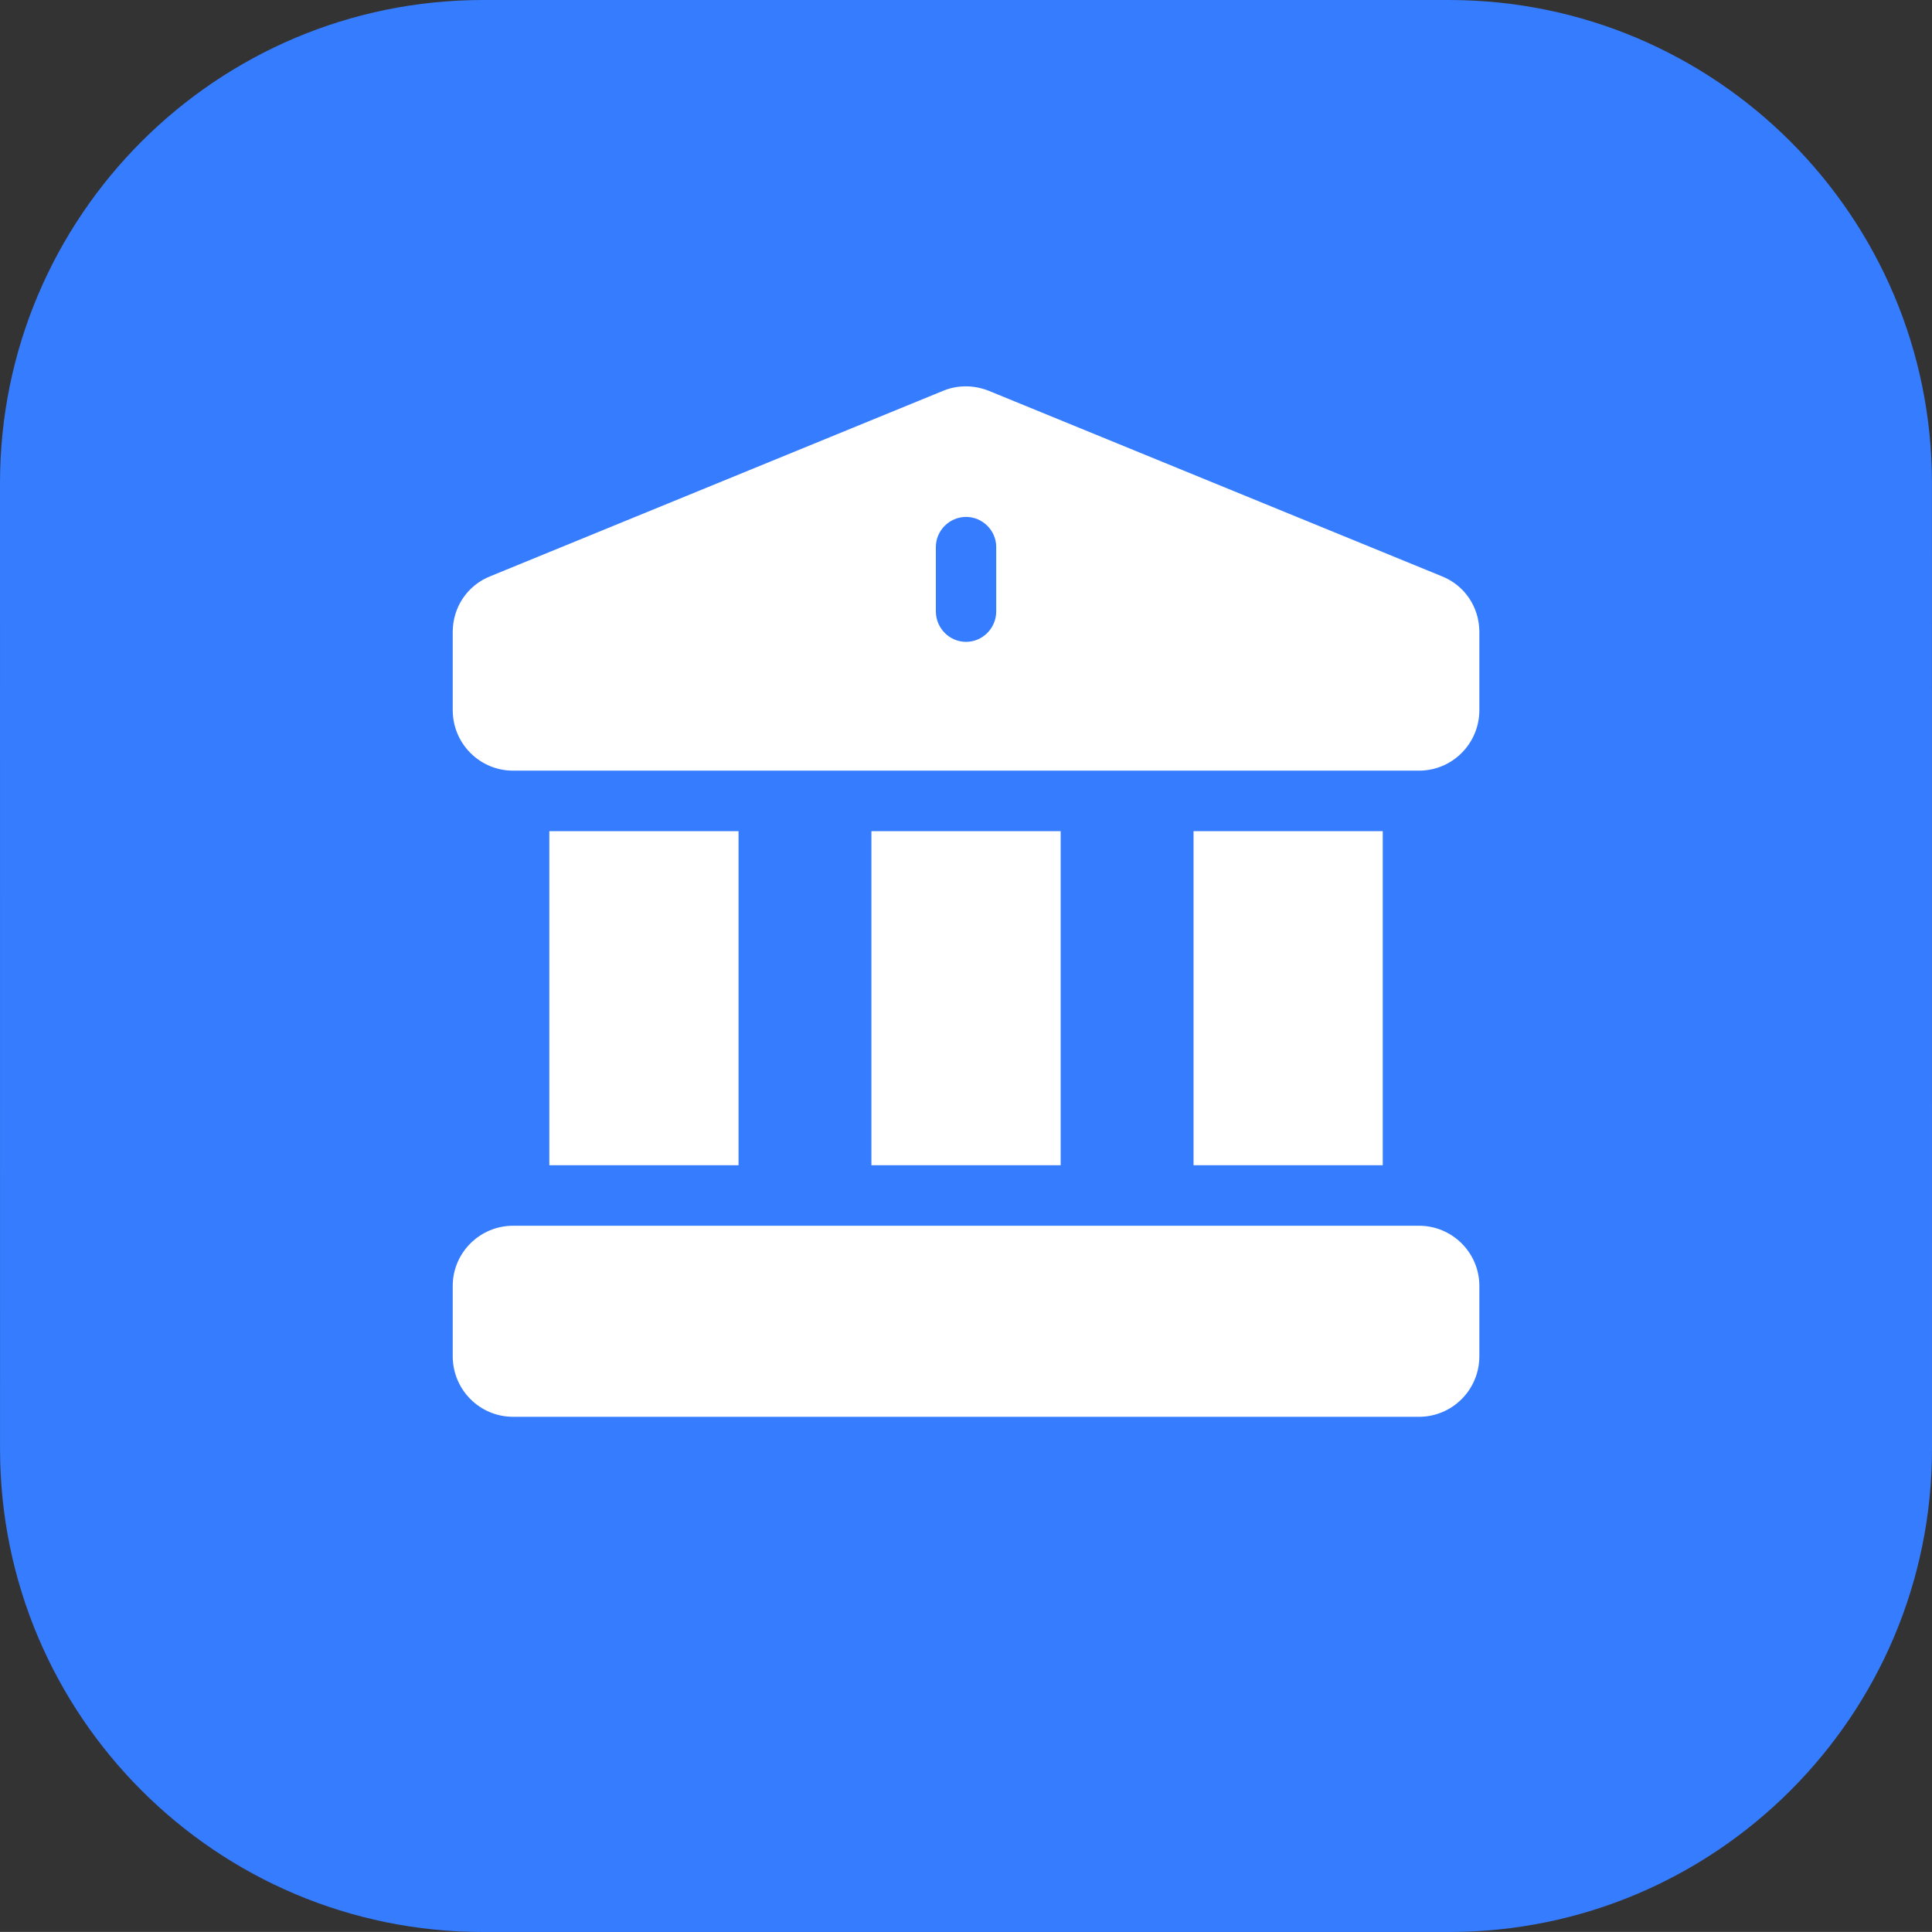
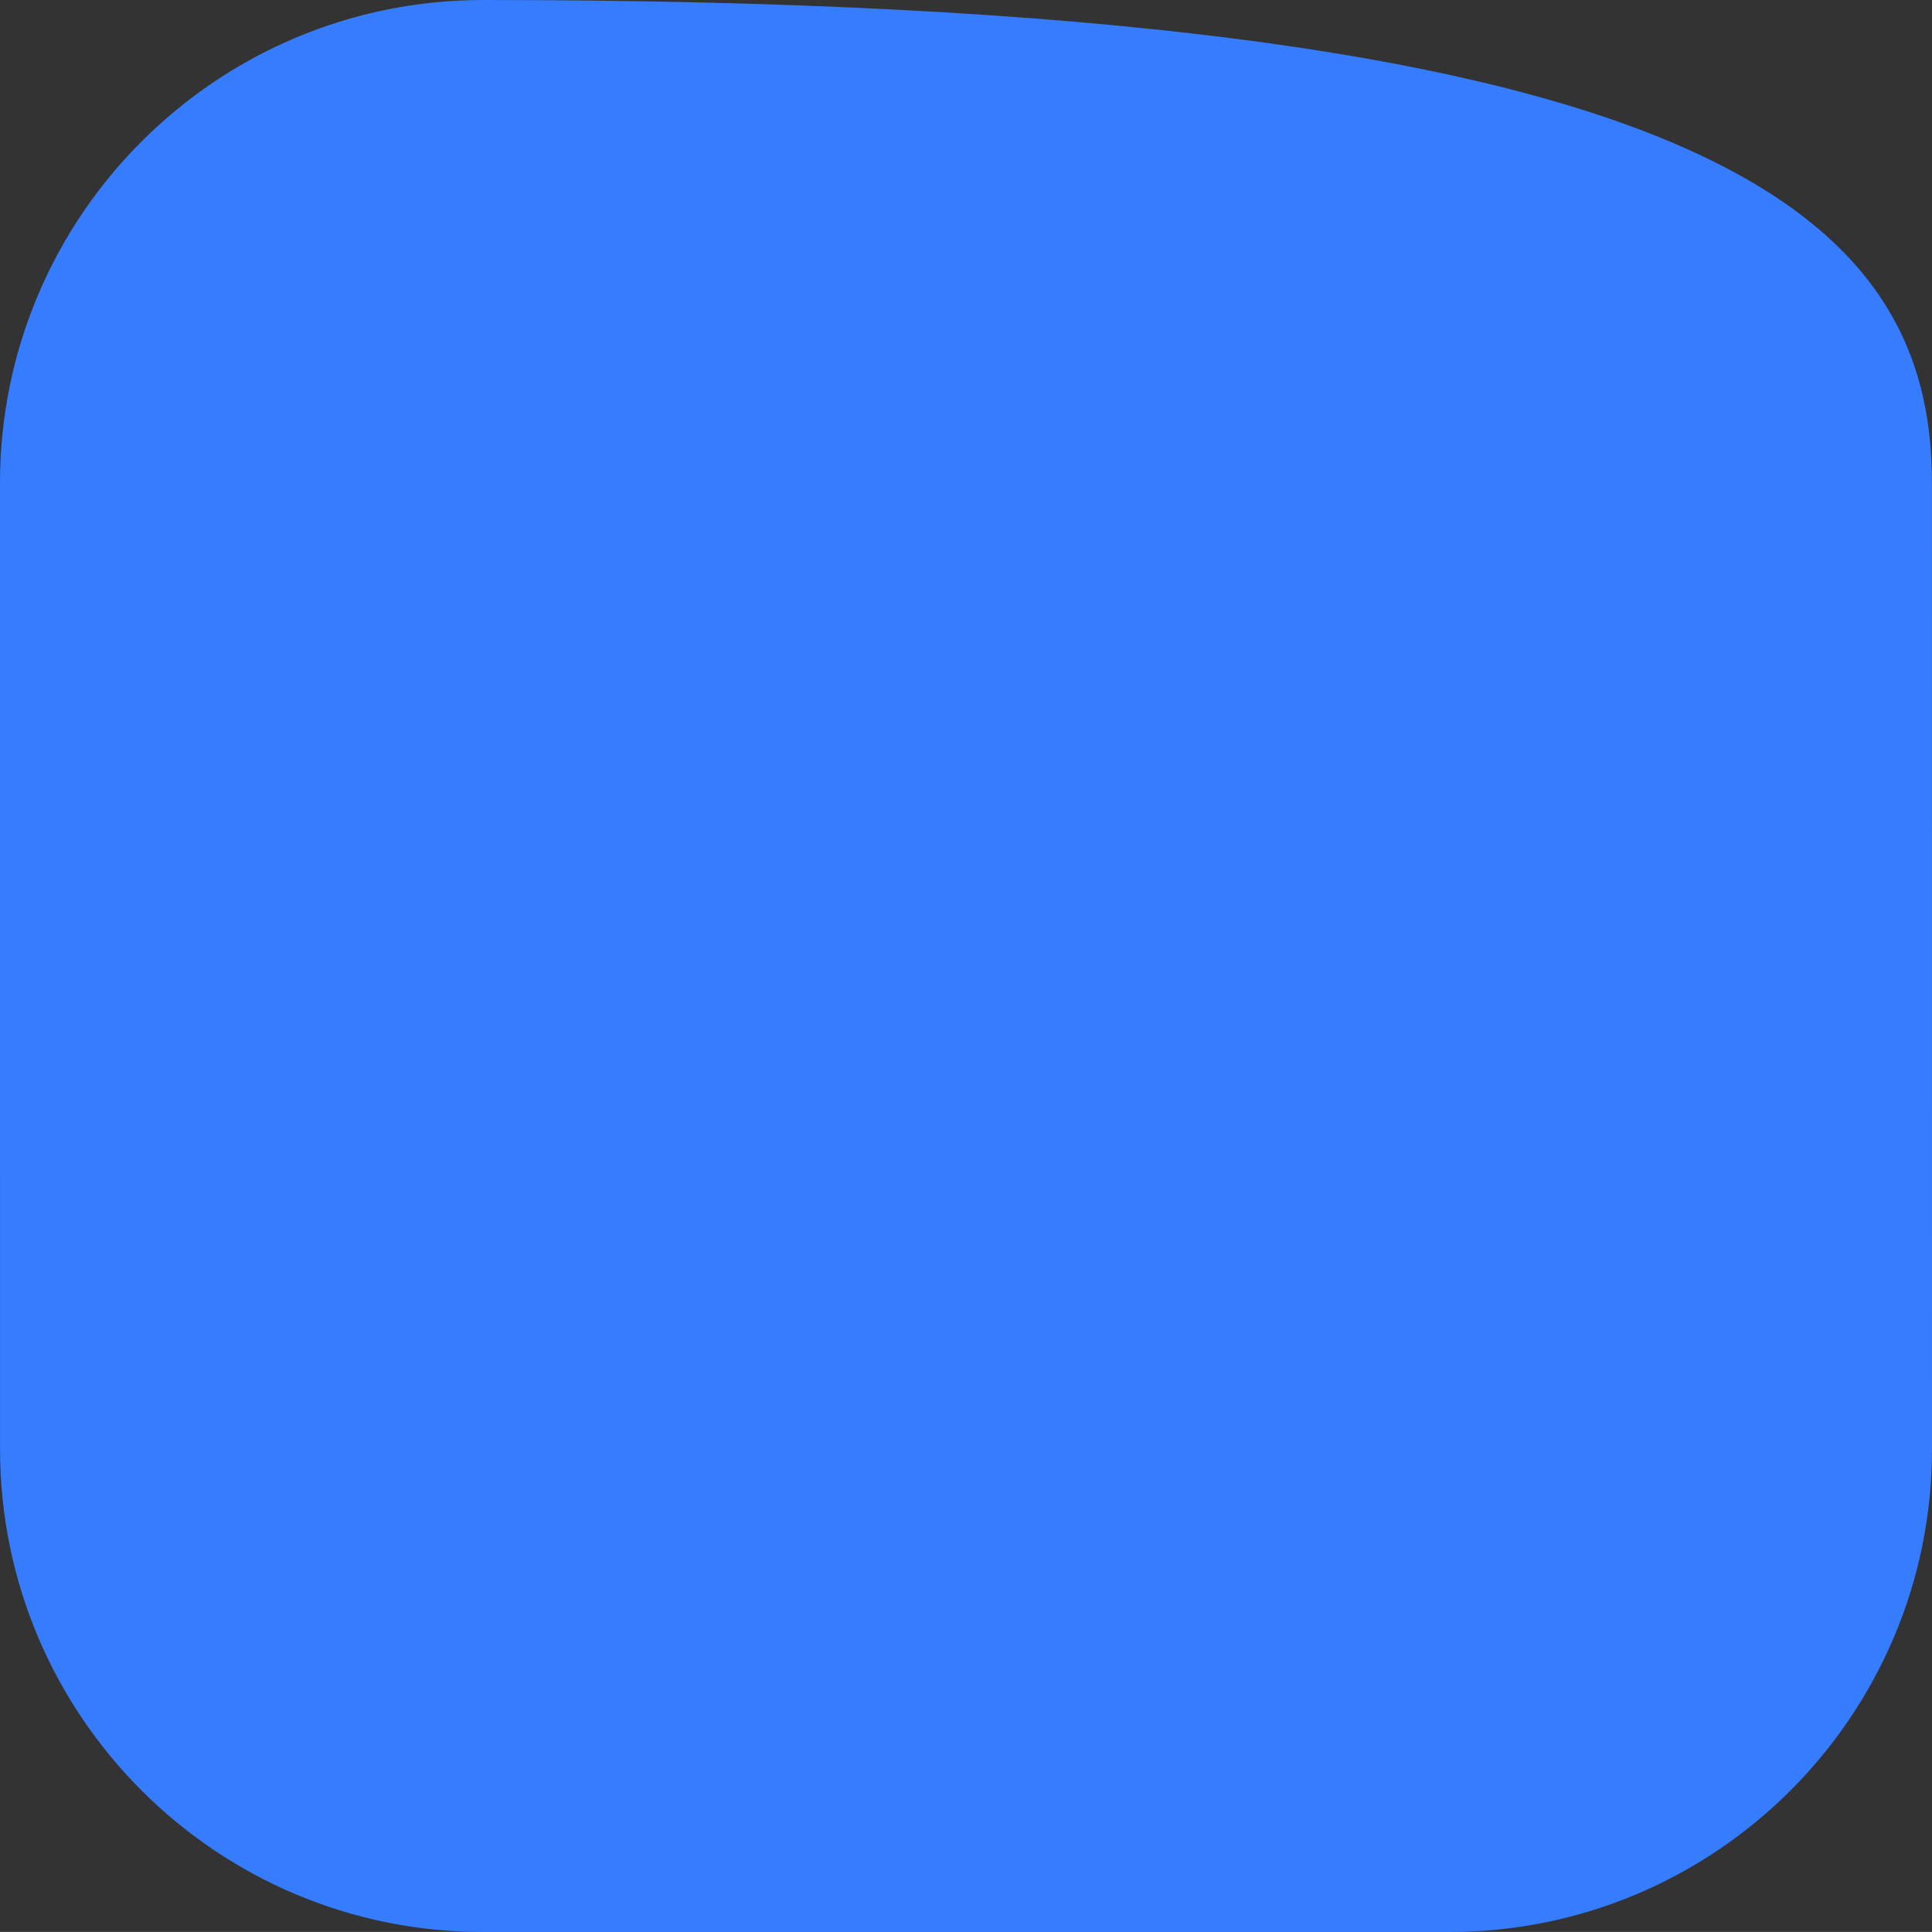
<svg xmlns="http://www.w3.org/2000/svg" fill="none" fill-rule="evenodd" stroke="black" stroke-width="0.501" stroke-linejoin="bevel" stroke-miterlimit="10" font-family="Times New Roman" font-size="16" style="font-variant-ligatures:none" overflow="visible" width="45pt" height="44.998pt" viewBox="734.999 -1492.5 45 44.998">
  <rect x="734.999" y="-1492.5" width="45" height="44.998" fill="#333333" stroke="none" />
  <defs> </defs>
  <g id="Page background" transform="scale(1 -1)" />
  <g id="objects" transform="scale(1 -1)" />
  <g id="Layer 1" transform="scale(1 -1)">
-     <path d="M 735,1458.75 L 734.999,1481.25 C 734.999,1487.46 740.039,1492.5 746.249,1492.5 L 768.748,1492.5 C 774.958,1492.5 779.998,1487.46 779.998,1481.25 L 779.999,1458.75 C 779.999,1452.54 774.959,1447.5 768.749,1447.5 L 746.25,1447.5 C 740.04,1447.5 735,1452.54 735,1458.75 Z" fill="#367cff" stroke-linejoin="miter" stroke="none" marker-start="none" marker-end="none" />
-     <path d="M 762.799,1473.14 L 767.206,1473.14 L 767.206,1465.36 L 762.799,1465.36 L 762.799,1473.14 Z M 755.296,1473.14 L 759.704,1473.14 L 759.704,1465.36 L 755.296,1465.36 L 755.296,1473.14 Z M 768.05,1463.95 L 746.95,1463.95 C 746.174,1463.95 745.544,1463.32 745.544,1462.55 L 745.544,1460.91 C 745.544,1460.13 746.174,1459.5 746.95,1459.5 L 768.05,1459.5 C 768.826,1459.5 769.456,1460.13 769.456,1460.91 L 769.456,1462.55 C 769.456,1463.32 768.826,1463.95 768.05,1463.95 Z M 768.576,1479.08 L 758.023,1483.4 C 757.688,1483.53 757.317,1483.54 756.973,1483.4 L 746.424,1479.08 C 745.889,1478.87 745.544,1478.36 745.544,1477.78 L 745.544,1475.96 C 745.544,1475.18 746.174,1474.55 746.95,1474.55 L 768.05,1474.55 C 768.826,1474.55 769.456,1475.18 769.456,1475.96 L 769.456,1477.78 C 769.456,1478.36 769.111,1478.87 768.576,1479.08 Z M 758.203,1478.26 C 758.203,1477.87 757.888,1477.55 757.5,1477.55 C 757.112,1477.55 756.797,1477.87 756.797,1478.26 L 756.797,1479.76 C 756.797,1480.14 757.112,1480.46 757.5,1480.46 C 757.888,1480.46 758.203,1480.14 758.203,1479.76 L 758.203,1478.26 Z M 747.794,1473.14 L 752.201,1473.14 L 752.201,1465.36 L 747.794,1465.36 L 747.794,1473.14 Z" fill="#ffffff" fill-rule="nonzero" stroke="none" stroke-width="0.02" stroke-linejoin="miter" marker-start="none" marker-end="none" />
+     <path d="M 735,1458.75 L 734.999,1481.25 C 734.999,1487.46 740.039,1492.5 746.249,1492.5 C 774.958,1492.5 779.998,1487.46 779.998,1481.25 L 779.999,1458.75 C 779.999,1452.54 774.959,1447.5 768.749,1447.5 L 746.25,1447.5 C 740.04,1447.5 735,1452.54 735,1458.75 Z" fill="#367cff" stroke-linejoin="miter" stroke="none" marker-start="none" marker-end="none" />
  </g>
  <g id="Layer_3" transform="scale(1 -1)" />
</svg>